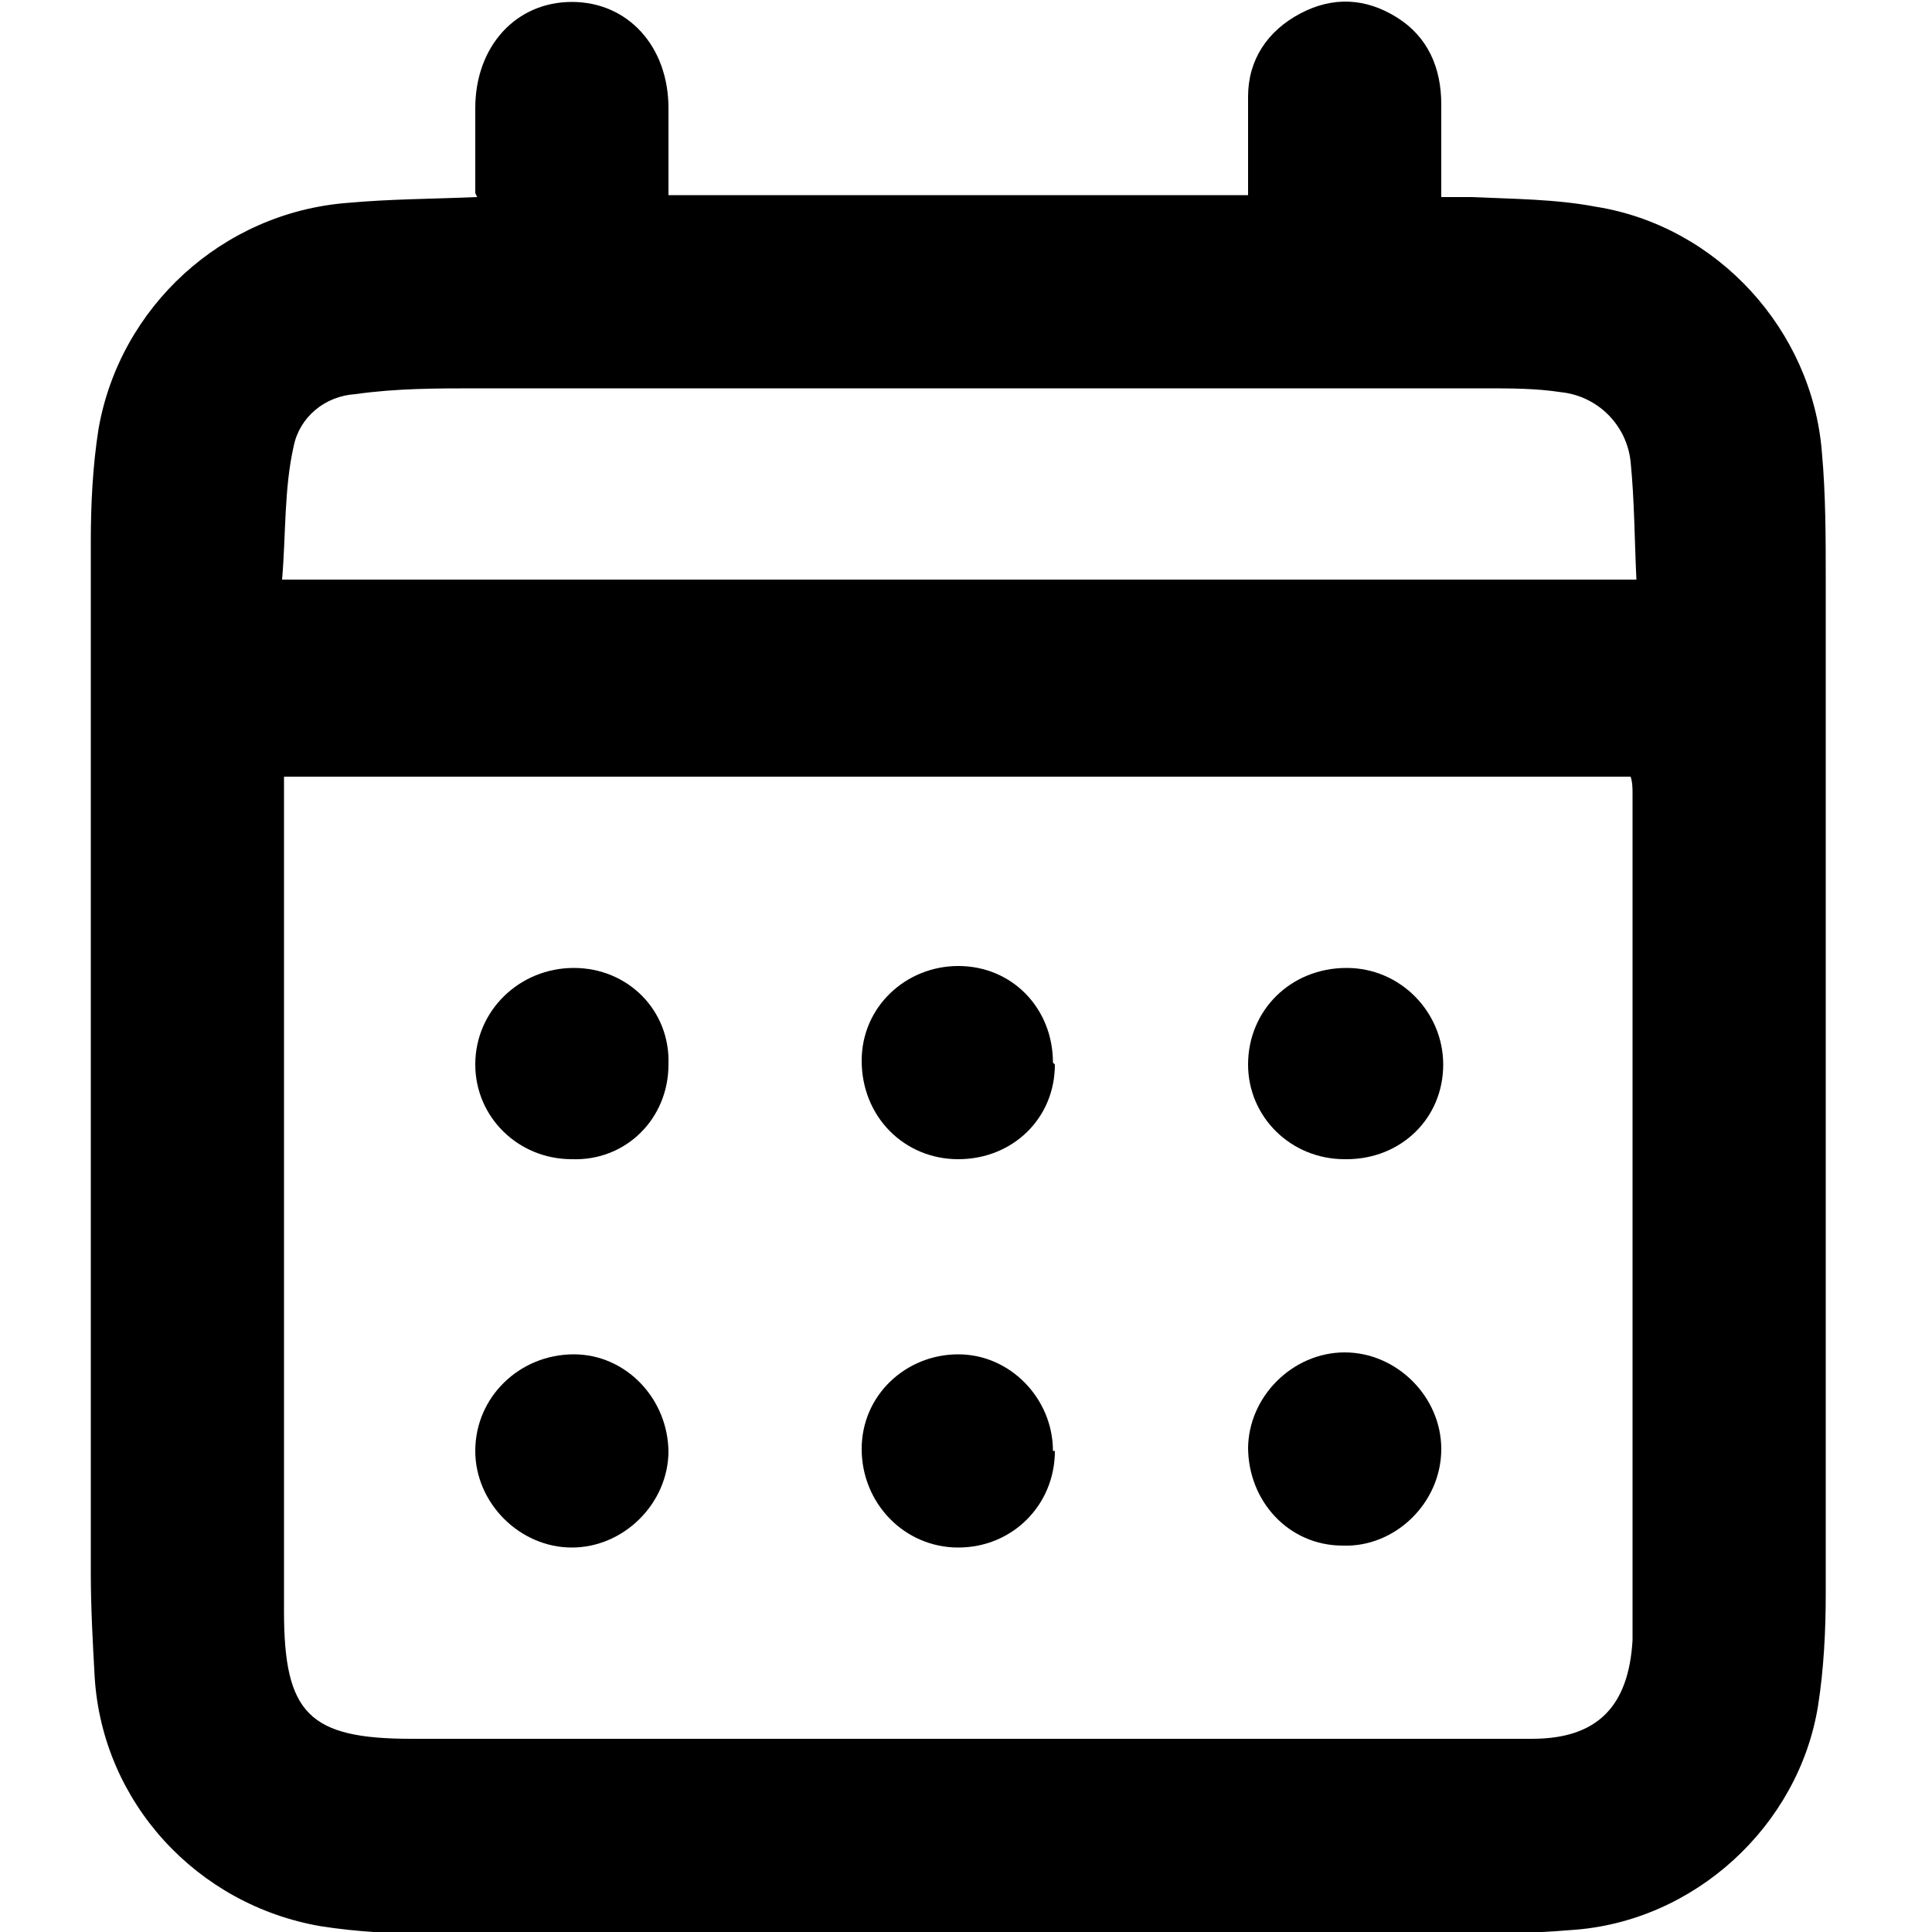
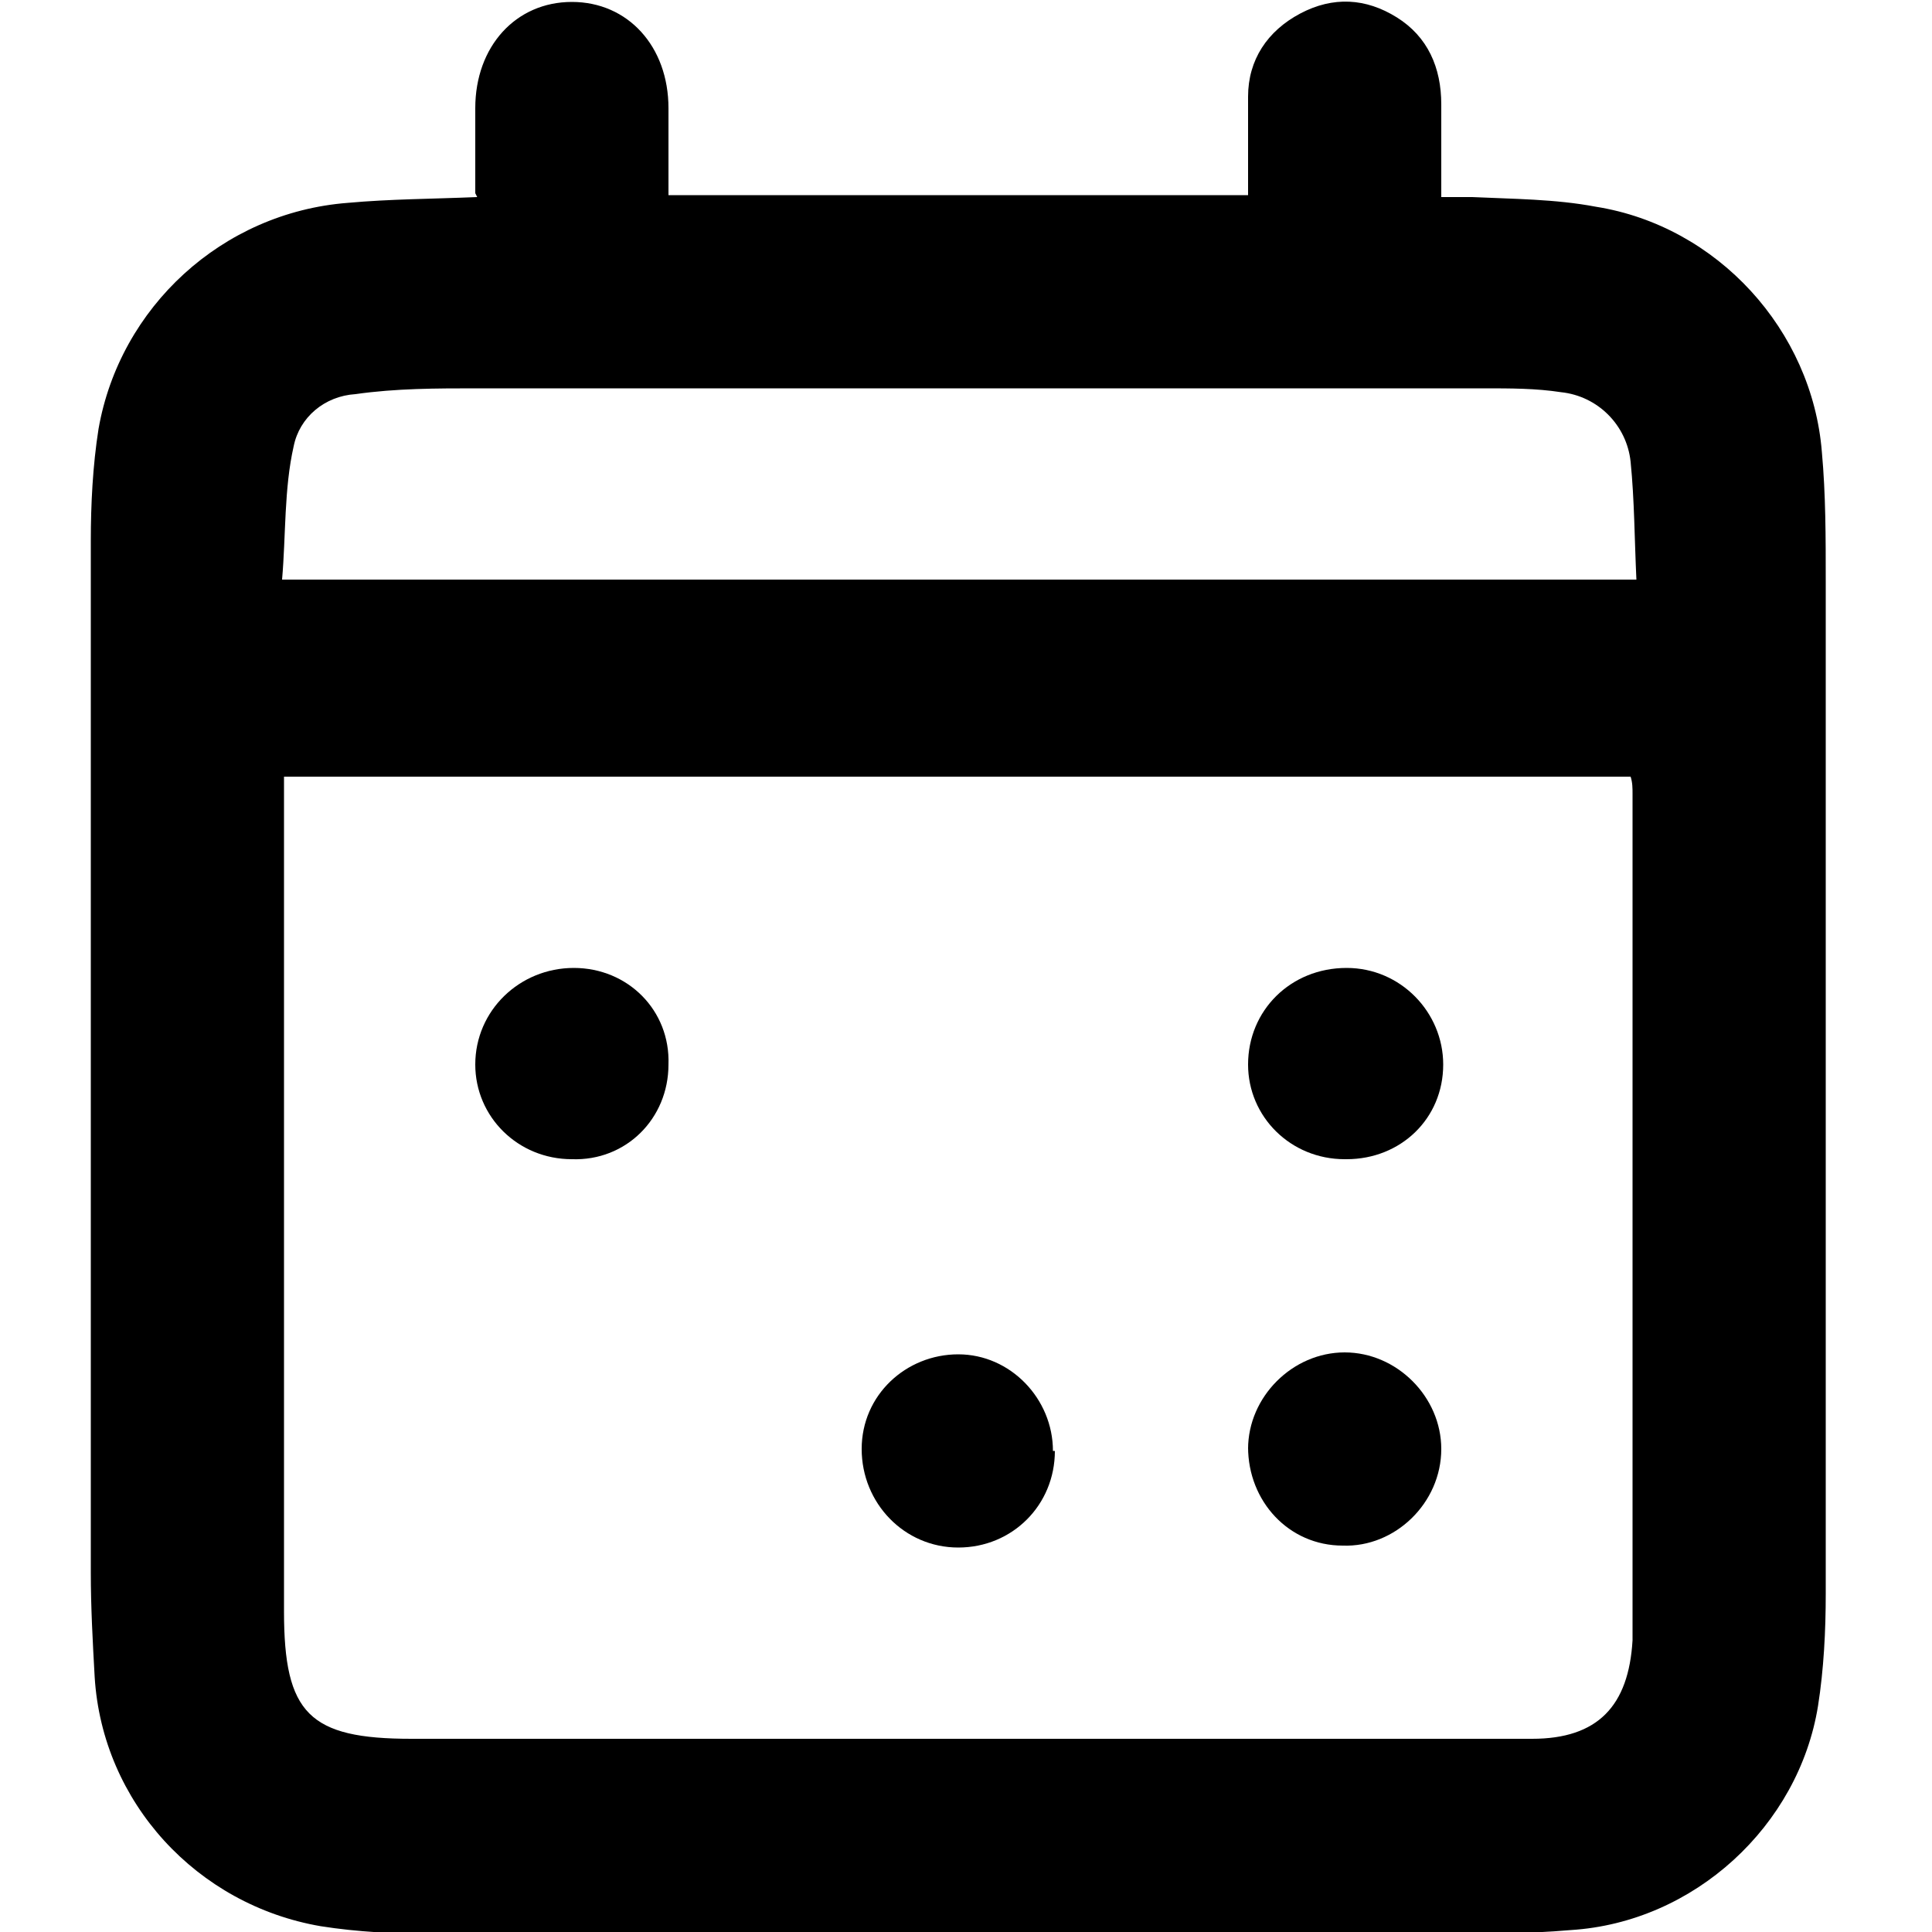
<svg xmlns="http://www.w3.org/2000/svg" version="1.1" viewBox="0 0 100 100">
  <g>
    <g id="Calque_1">
      <g>
        <path d="M24.6,10c0-1.5,0-3,0-4.4,0-3.2,2.1-5.5,5-5.5,2.9,0,5,2.3,5,5.5,0,1.5,0,2.9,0,4.5h30c0-1.7,0-3.4,0-5.1,0-1.9,1-3.4,2.7-4.3,1.7-.9,3.4-.8,5,.2,1.6,1,2.3,2.6,2.3,4.5,0,1.5,0,3,0,4.8.6,0,1.1,0,1.6,0,2.1.1,4.3.1,6.4.5,6.3,1,11.2,6.4,11.7,12.7.2,2.2.2,4.4.2,6.7,0,17.5,0,34.9,0,52.4,0,1.9-.1,3.9-.4,5.8-1,6.2-6.4,11.2-12.8,11.6-2.3.2-4.7.2-7,.2-17.3,0-34.5,0-51.8,0-2,0-4-.1-5.9-.4-6.4-1.1-11.3-6.4-11.7-12.9-.1-1.8-.2-3.6-.2-5.4,0-17.8,0-35.6,0-53.4,0-1.9.1-3.9.4-5.8,1.1-6.3,6.4-11.2,12.9-11.7,2.2-.2,4.3-.2,6.7-.3ZM14.7,40.1c0,.3,0,.6,0,.8,0,14.2,0,28.4,0,42.5,0,5.3,1.3,6.6,6.6,6.6,15.1,0,30.2,0,45.2,0,4.3,0,8.5,0,12.8,0,3.4,0,5-1.7,5.2-5.1,0-.5,0-1.1,0-1.6,0-14.1,0-28.1,0-42.2,0-.3,0-.6-.1-.9H14.7ZM84.7,30c-.1-2.1-.1-4.1-.3-6.1-.2-1.9-1.7-3.4-3.6-3.6-1.3-.2-2.6-.2-4-.2-17.4,0-34.8,0-52.1,0-2.1,0-4.2,0-6.3.3-1.6.1-2.9,1.2-3.2,2.7-.5,2.2-.4,4.6-.6,6.9h70.2Z" />
-         <path d="M54.6,55.1c0,2.8-2.2,4.9-5,4.9-2.8,0-5-2.2-5-5.1,0-2.8,2.3-4.9,5-4.9,2.8,0,4.9,2.2,4.9,5Z" />
        <path d="M64.6,75c0-2.7,2.3-5,5-5,2.7,0,5,2.3,5,5,0,2.8-2.4,5.1-5.1,5-2.8,0-4.9-2.3-4.9-5.1Z" />
-         <path d="M34.6,75.1c0,2.7-2.3,5-5,5-2.7,0-5-2.3-5-5,0-2.8,2.3-5,5.1-5,2.7,0,4.9,2.3,4.9,5.1Z" />
+         <path d="M34.6,75.1Z" />
        <path d="M34.6,55.1c0,2.8-2.2,5-5,4.9-2.8,0-5-2.2-5-4.9,0-2.8,2.3-5,5.1-5,2.8,0,5,2.2,4.9,5Z" />
        <path d="M69.6,60c-2.8,0-5-2.2-5-4.9,0-2.8,2.2-5,5.1-5,2.8,0,5,2.3,5,5,0,2.8-2.2,4.9-5,4.9Z" />
        <path d="M54.6,75.1c0,2.8-2.2,5-5,5-2.8,0-5-2.3-5-5.1,0-2.8,2.3-4.9,5-4.9,2.7,0,4.9,2.3,4.9,5Z" />
      </g>
    </g>
  </g>
</svg>